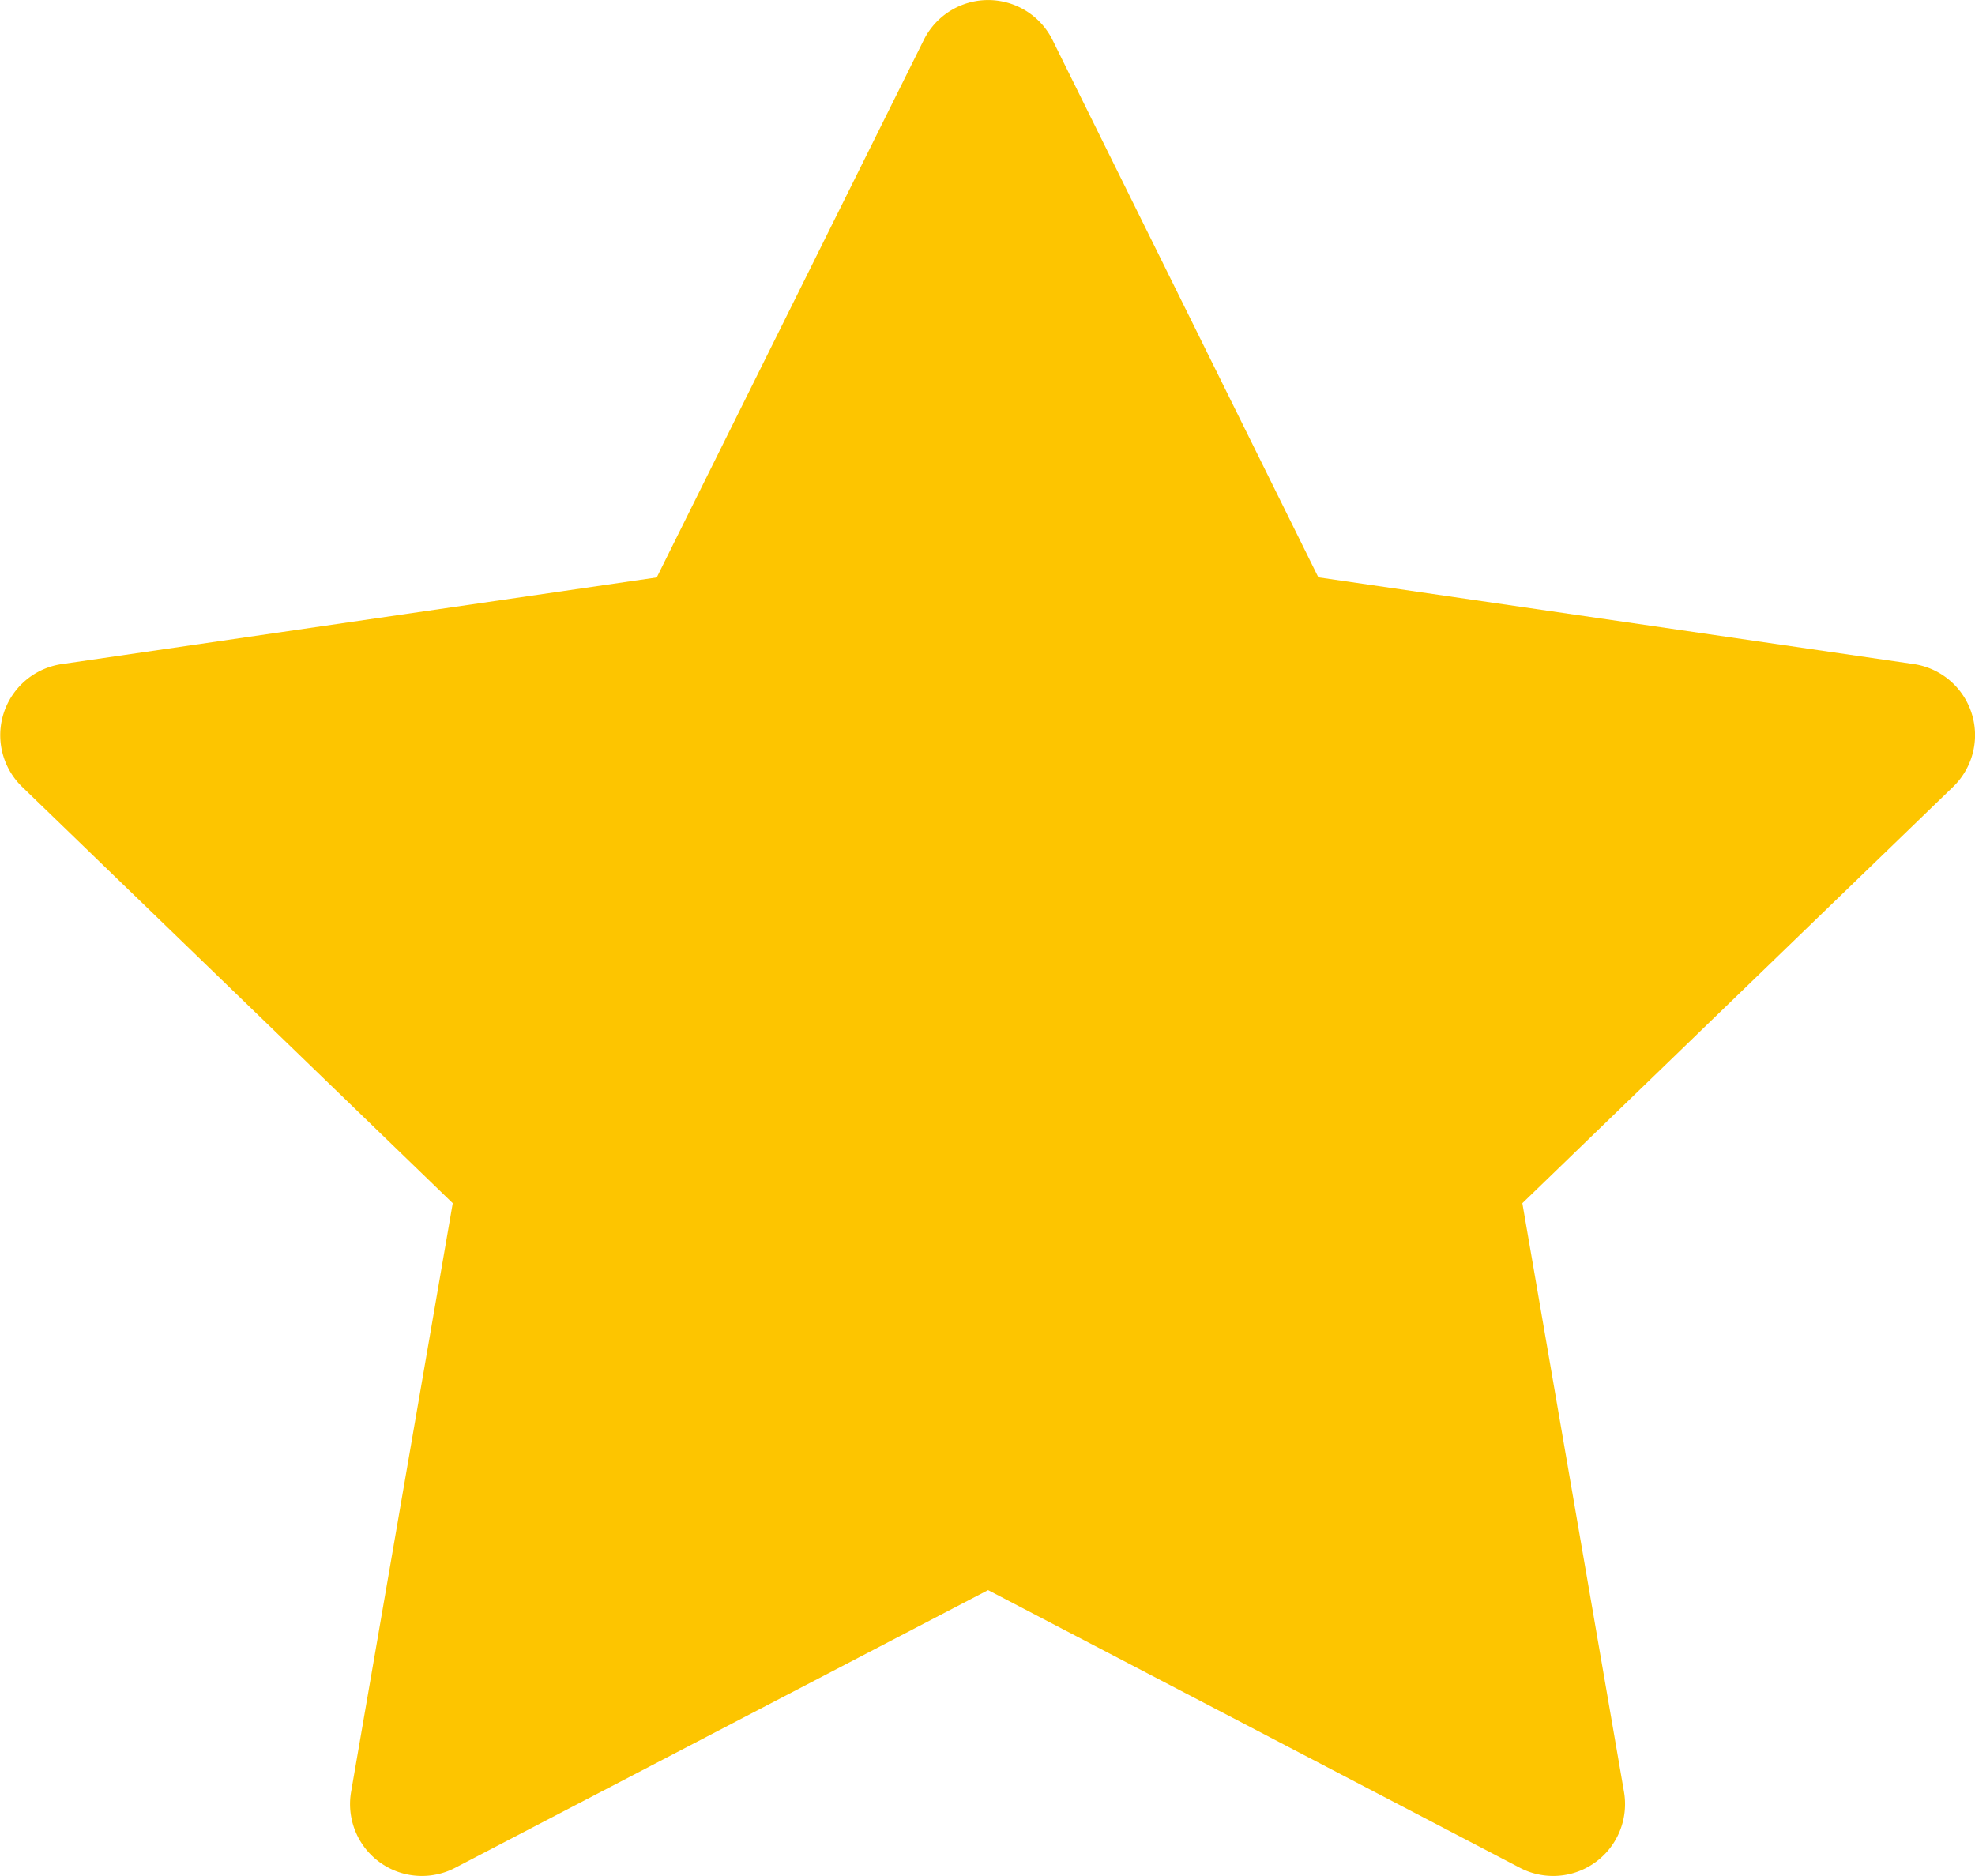
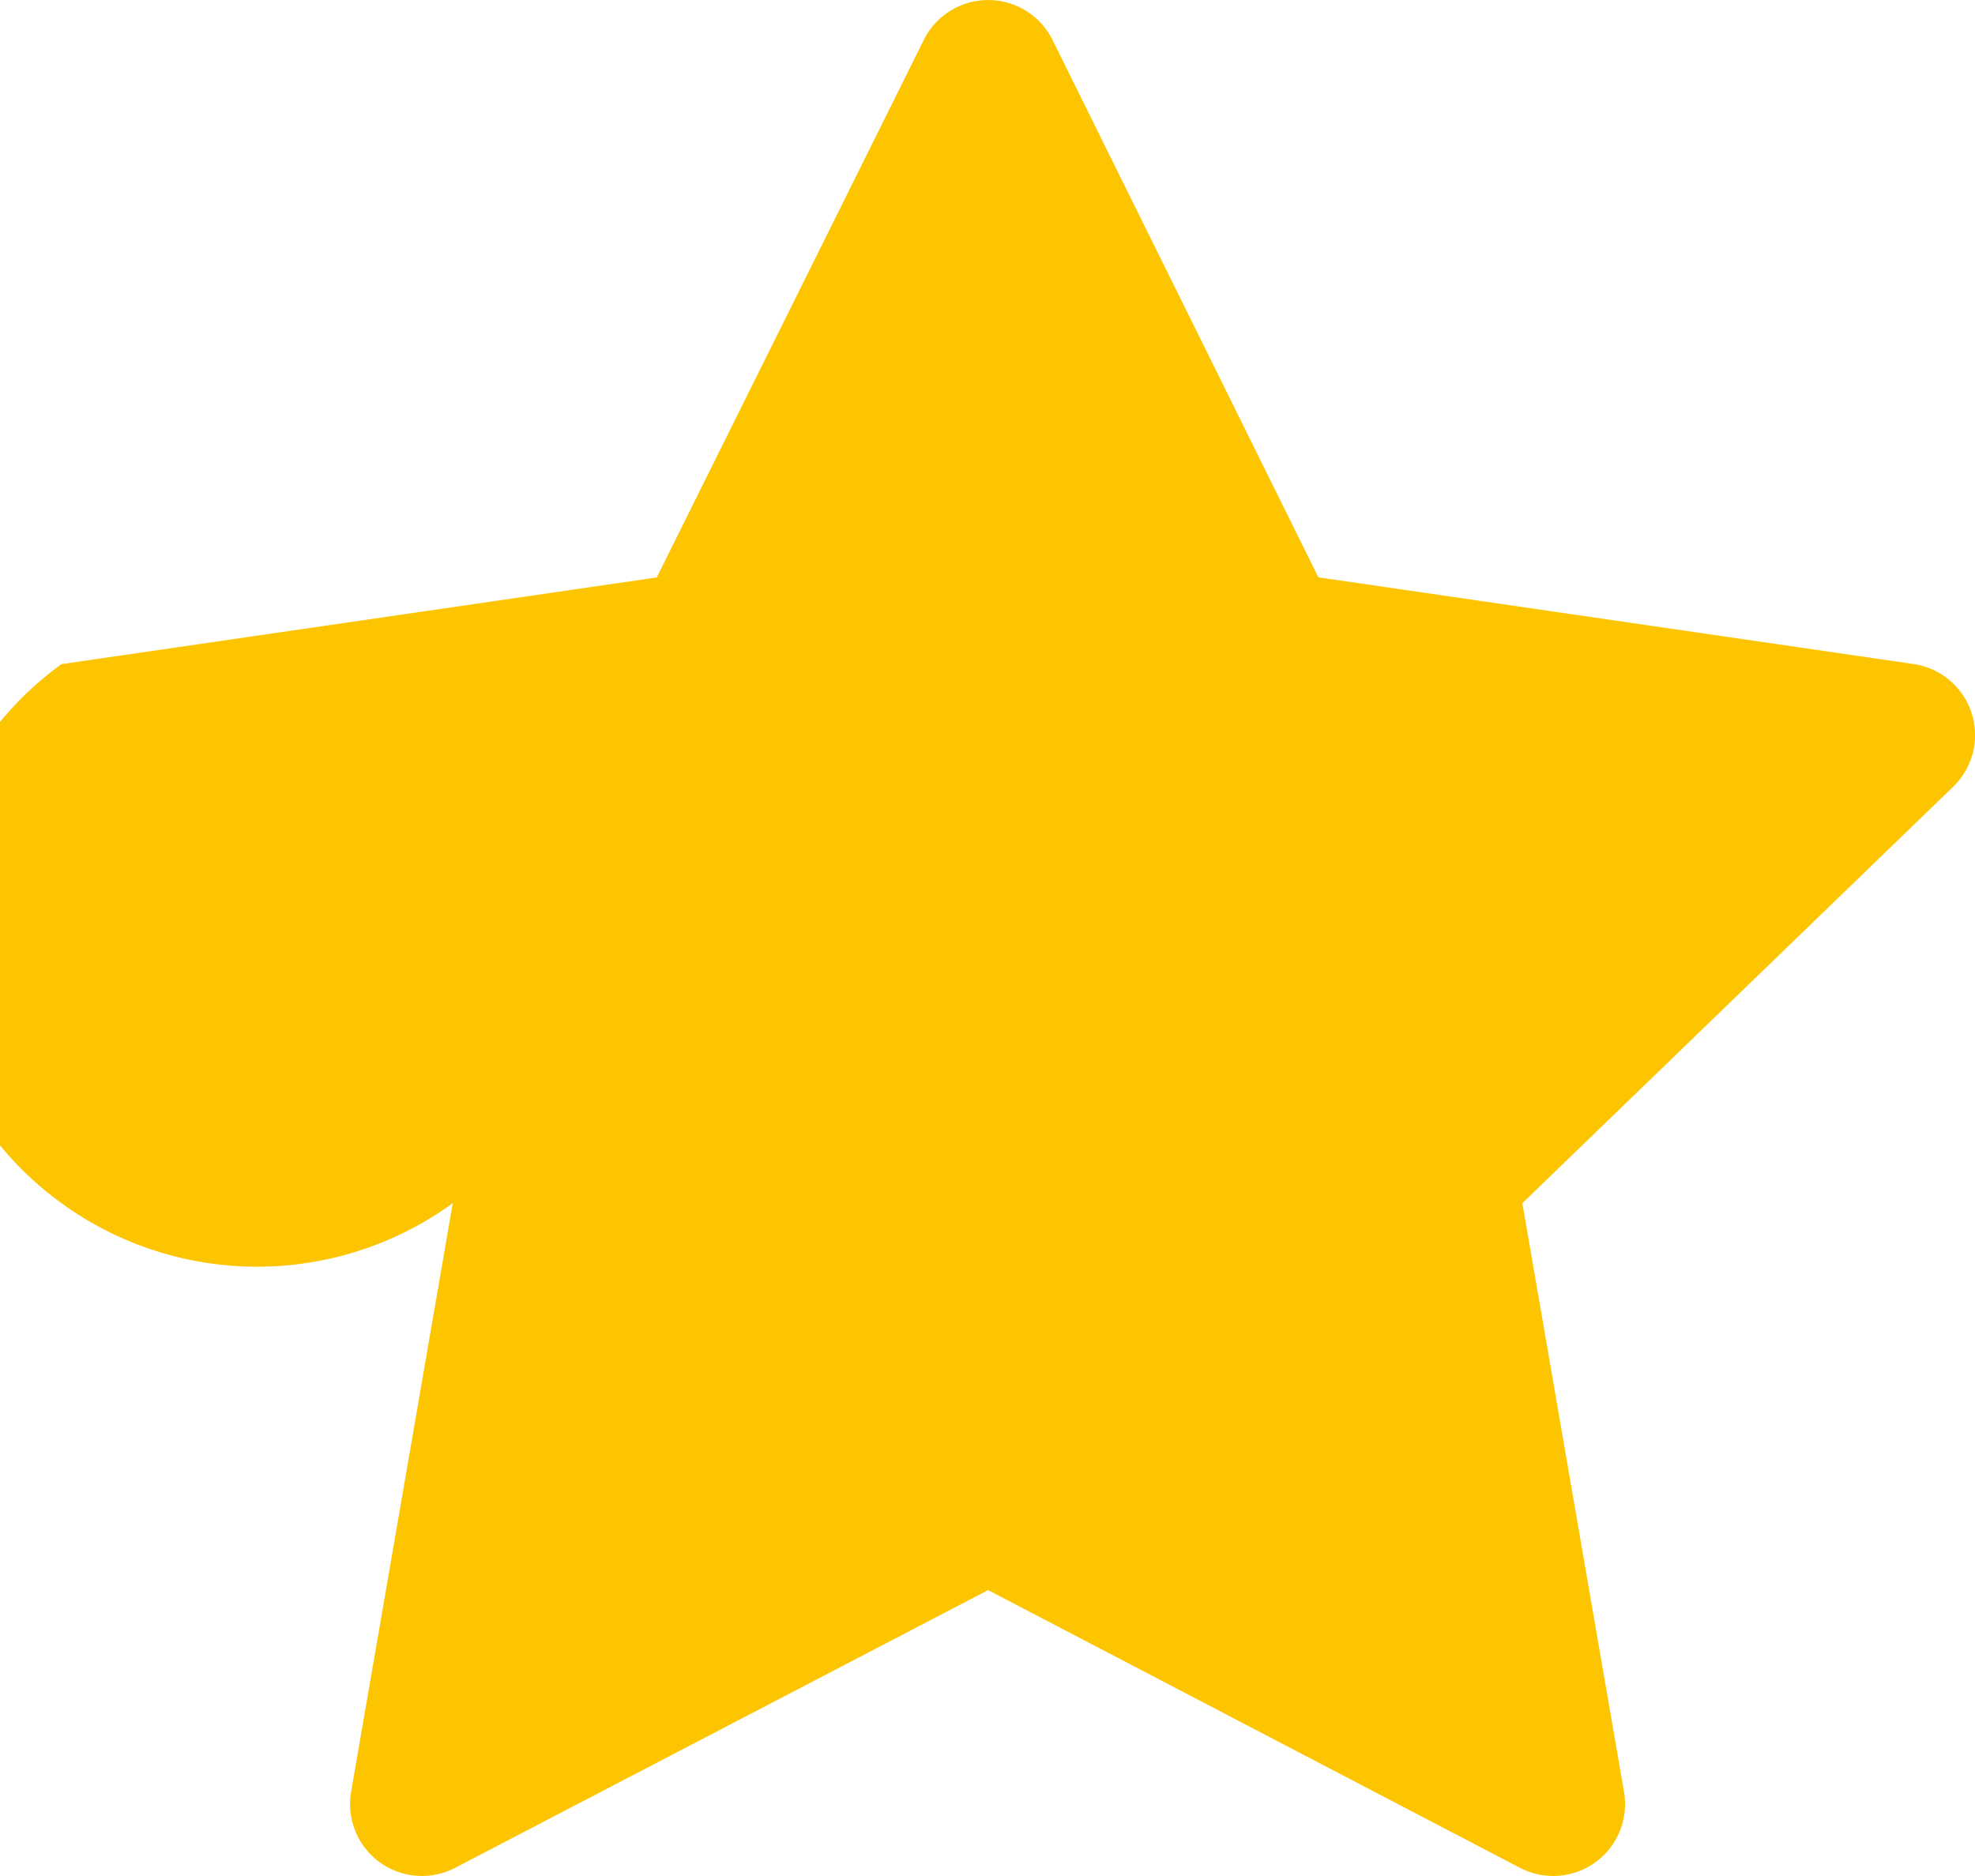
<svg xmlns="http://www.w3.org/2000/svg" width="18.221" height="17.31" viewBox="0 0 18.221 17.31">
-   <path id="Path_18569" data-name="Path 18569" d="M11.934,4.016a.663.663,0,0,1,1.193,0l2.45,4.953,5.491.8a.663.663,0,0,1,.366,1.132l-3.975,3.843.938,5.433a.663.663,0,0,1-.959.7l-4.908-2.563L7.612,20.877a.663.663,0,0,1-.959-.7l.938-5.433L3.616,10.9A.663.663,0,0,1,3.981,9.77l5.492-.8Z" transform="translate(-3.414 -3.642)" fill="#fdc500" />
+   <path id="Path_18569" data-name="Path 18569" d="M11.934,4.016a.663.663,0,0,1,1.193,0l2.45,4.953,5.491.8a.663.663,0,0,1,.366,1.132l-3.975,3.843.938,5.433a.663.663,0,0,1-.959.7l-4.908-2.563L7.612,20.877a.663.663,0,0,1-.959-.7l.938-5.433A.663.663,0,0,1,3.981,9.77l5.492-.8Z" transform="translate(-3.414 -3.642)" fill="#fdc500" />
</svg>